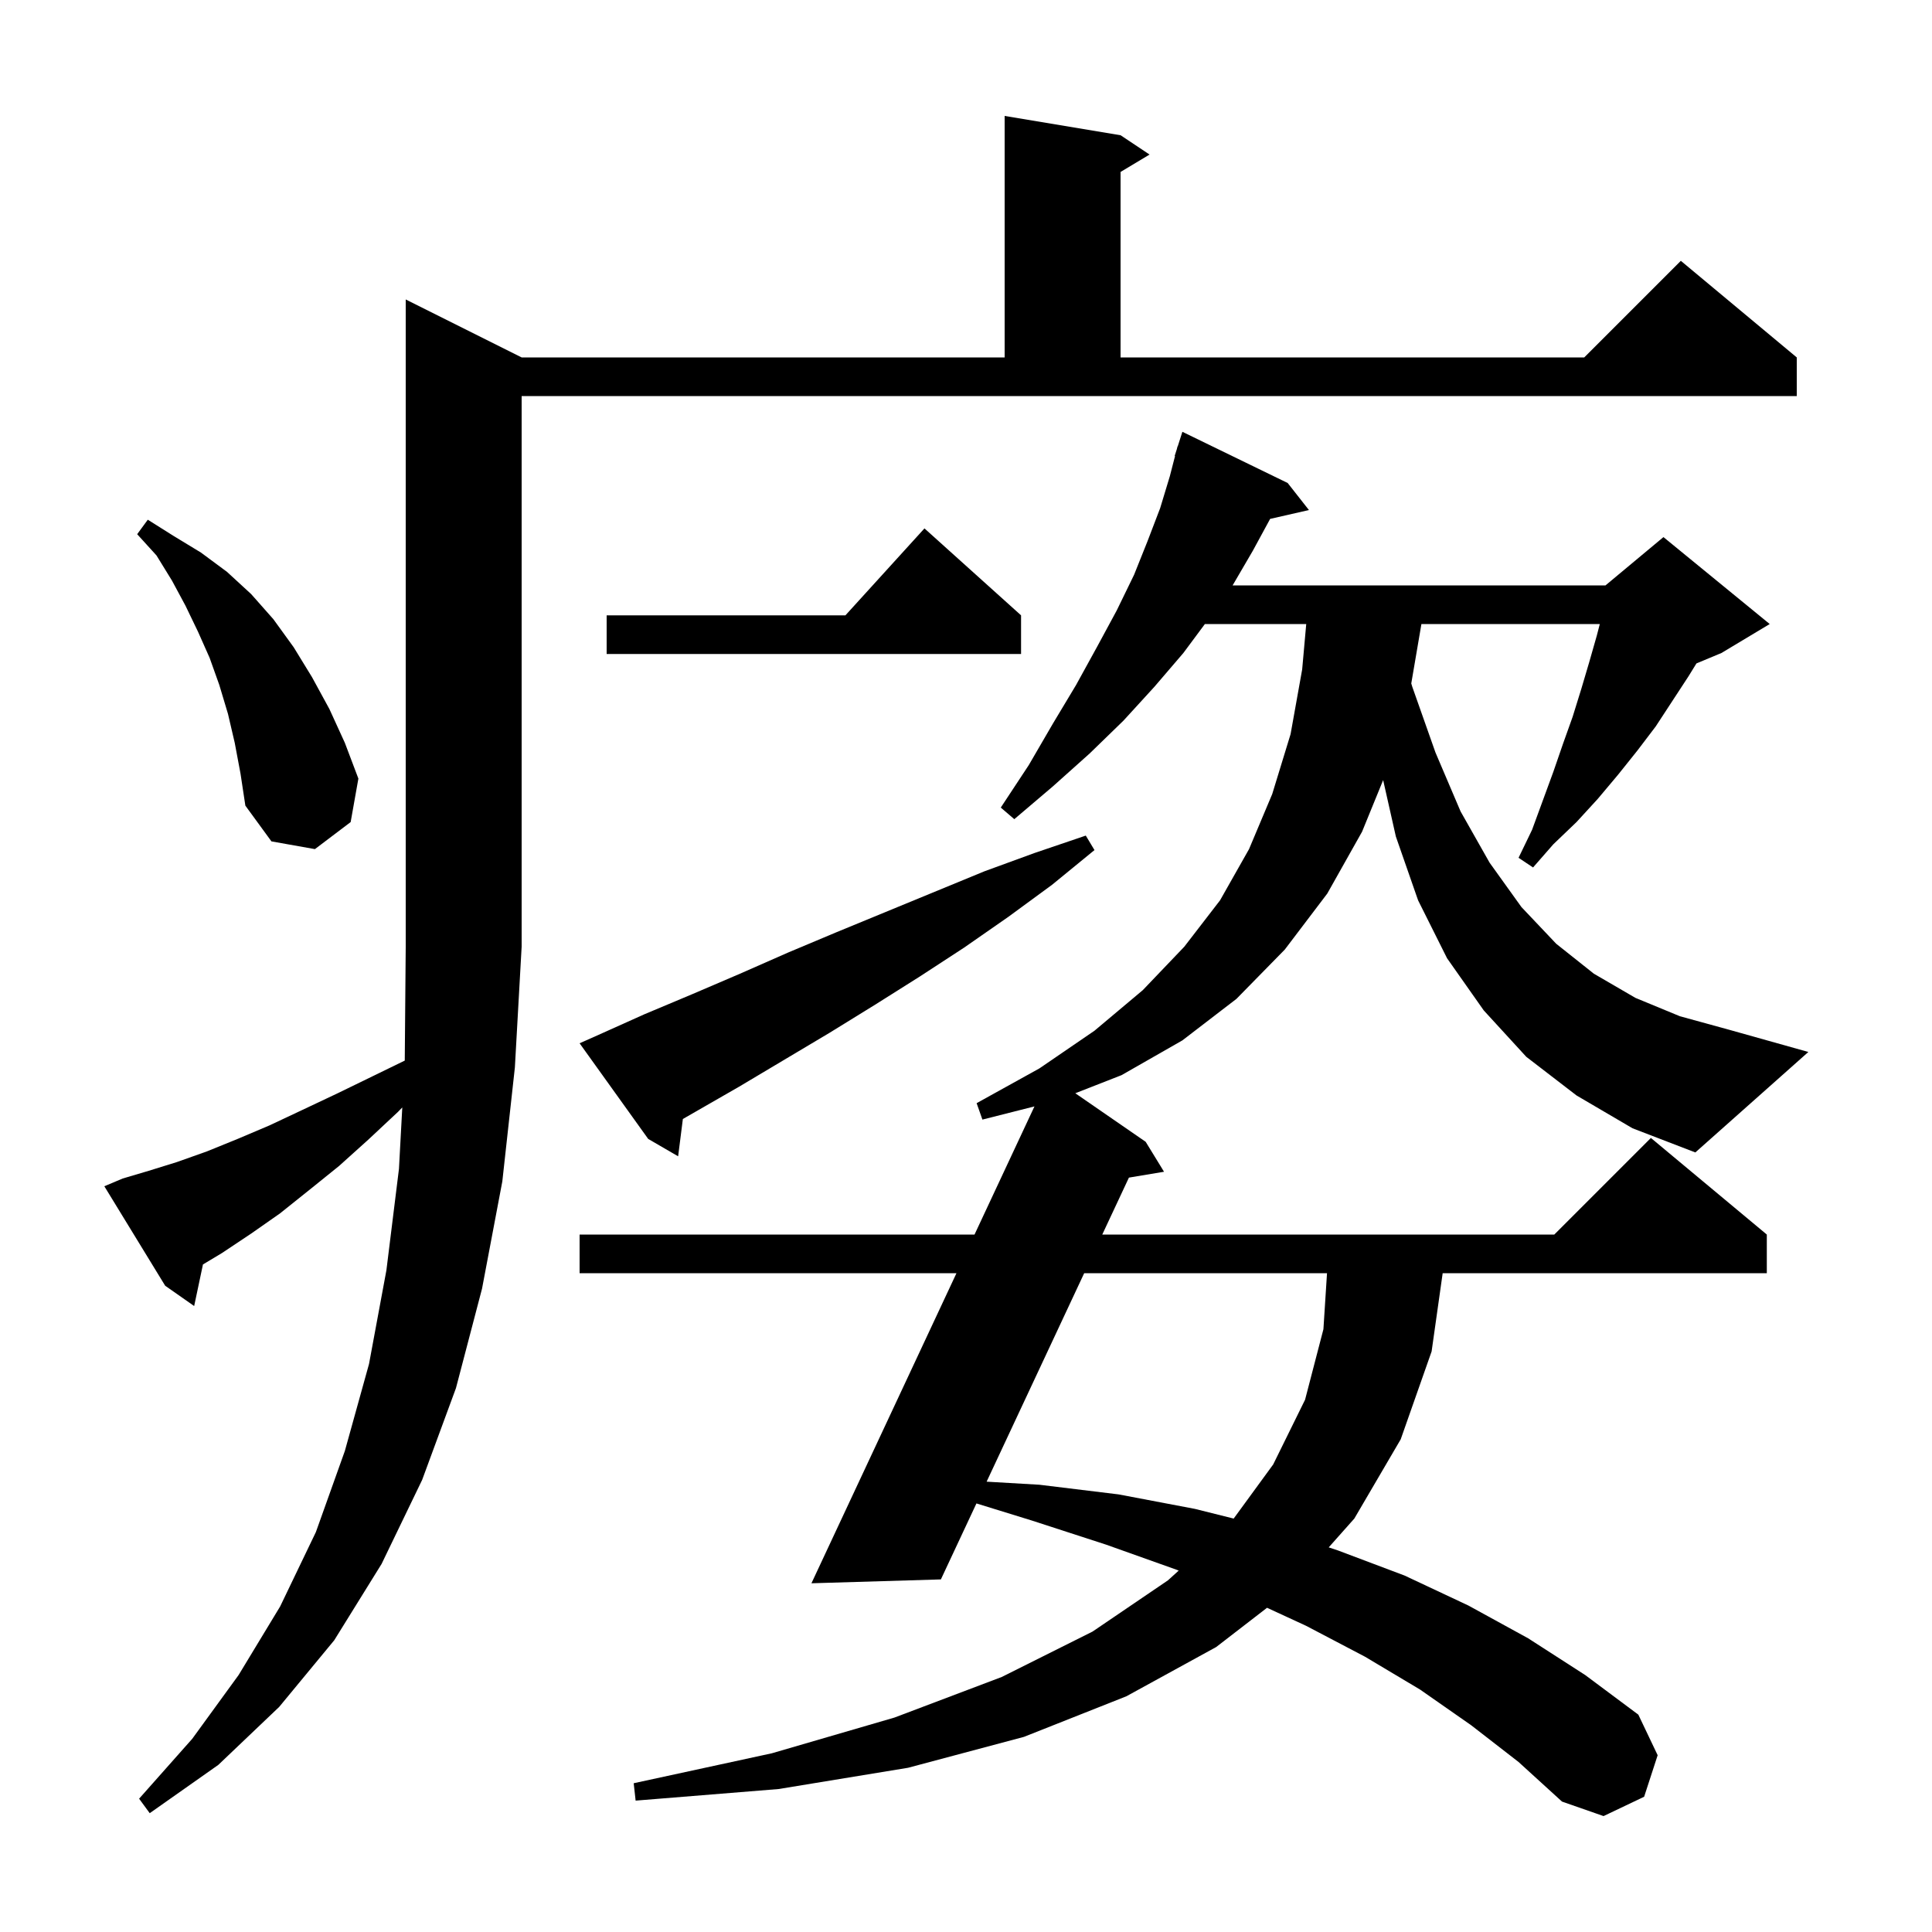
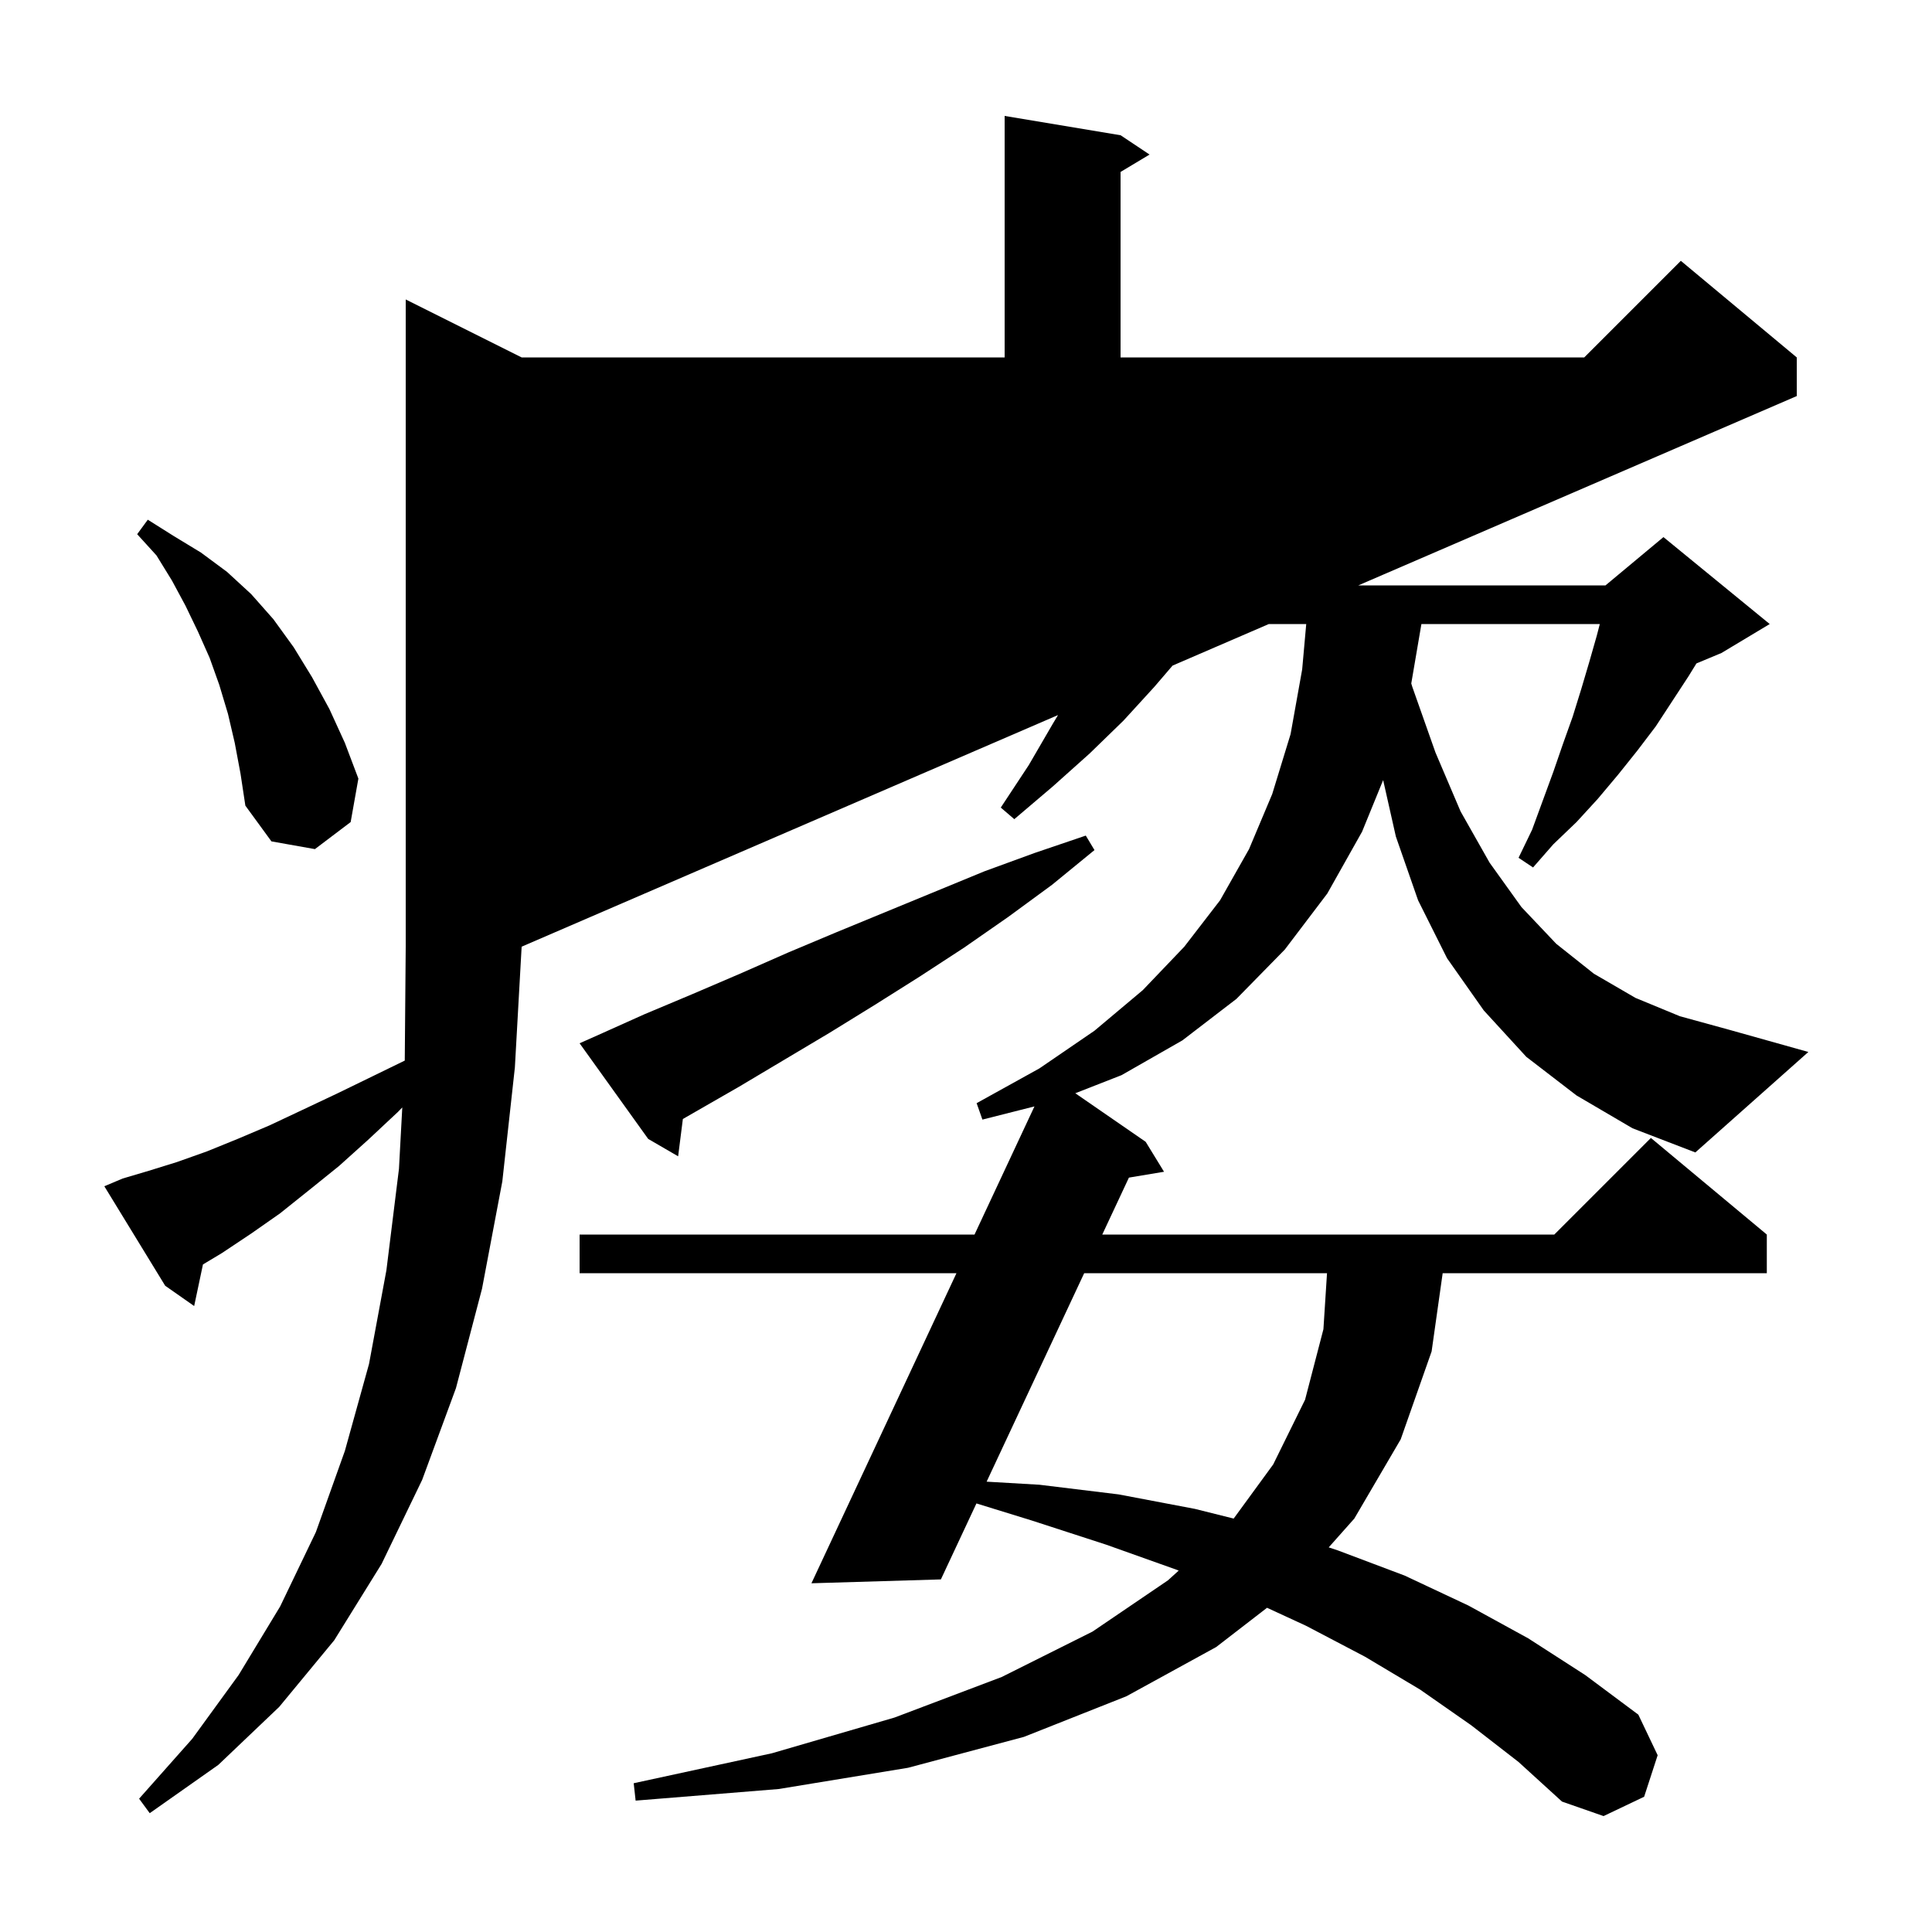
<svg xmlns="http://www.w3.org/2000/svg" version="1.1" baseProfile="full" viewBox="0 0 200 200" width="200" height="200">
  <g fill="black">
-     <path d="M 12.7 122.0 L 15.4 121.2 L 18.3 120.3 L 21.4 119.2 L 24.6 117.9 L 27.9 116.5 L 31.3 114.9 L 34.9 113.2 L 38.6 111.4 L 41.901 109.792 L 42.0 98.0 L 42.0 31.0 L 54.0 37.0 L 104.0 37.0 L 104.0 12.0 L 116.0 14.0 L 119.0 16.0 L 116.0 17.8 L 116.0 37.0 L 164.0 37.0 L 174.0 27.0 L 186.0 37.0 L 186.0 41.0 L 54.0 41.0 L 54.0 98.0 L 53.3 110.5 L 52.0 122.3 L 49.9 133.4 L 47.2 143.7 L 43.7 153.2 L 39.5 161.9 L 34.6 169.8 L 28.9 176.7 L 22.6 182.7 L 15.5 187.7 L 14.4 186.2 L 19.9 180.0 L 24.7 173.4 L 29.0 166.3 L 32.7 158.6 L 35.7 150.2 L 38.2 141.2 L 40.0 131.5 L 41.3 121.0 L 41.644 114.642 L 41.2 115.1 L 38.1 118.0 L 35.1 120.7 L 32.0 123.2 L 29.0 125.6 L 26.0 127.7 L 23.0 129.7 L 21.01 130.894 L 20.1 135.2 L 17.1 133.1 L 10.8 122.8 Z M 112.235 131.8 L 102.135 153.382 L 107.6 153.7 L 115.8 154.7 L 123.7 156.2 L 127.709 157.202 L 131.8 151.6 L 135.1 144.9 L 137.0 137.6 L 137.372 131.8 Z M 61.8 107.2 L 66.7 105.0 L 71.7 102.9 L 76.6 100.8 L 81.6 98.6 L 86.6 96.5 L 101.9 90.2 L 107.1 88.3 L 112.4 86.5 L 113.3 88.0 L 108.9 91.6 L 104.4 94.9 L 99.8 98.1 L 95.2 101.1 L 90.6 104.0 L 85.9 106.9 L 76.5 112.5 L 70.69 115.838 L 70.2 119.7 L 67.1 117.9 L 60.0 108.0 Z M 163.2 113.4 L 158.0 109.4 L 153.6 104.6 L 149.8 99.2 L 146.8 93.2 L 144.5 86.6 L 143.183 80.756 L 141.0 86.1 L 137.4 92.5 L 133.0 98.3 L 128.0 103.4 L 122.4 107.7 L 116.1 111.3 L 111.314 113.173 L 118.6 118.2 L 120.5 121.3 L 116.866 121.906 L 114.107 127.8 L 160.9 127.8 L 170.9 117.8 L 182.9 127.8 L 182.9 131.8 L 149.345 131.8 L 148.2 139.9 L 145.0 149.0 L 140.2 157.2 L 137.549 160.183 L 138.5 160.5 L 145.4 163.1 L 152.0 166.2 L 158.2 169.6 L 164.1 173.4 L 169.6 177.5 L 171.6 181.7 L 170.2 186.0 L 166.0 188.0 L 161.7 186.5 L 157.2 182.4 L 152.3 178.6 L 147.0 174.9 L 141.3 171.5 L 135.2 168.3 L 131.163 166.437 L 125.9 170.5 L 116.6 175.6 L 106.0 179.8 L 94.0 183.0 L 80.6 185.2 L 65.8 186.4 L 65.6 184.6 L 79.9 181.5 L 92.6 177.8 L 103.7 173.6 L 113.1 168.9 L 120.9 163.6 L 122.018 162.588 L 121.8 162.5 L 114.5 159.9 L 106.8 157.4 L 101.081 155.635 L 97.4 163.5 L 84.0 163.9 L 99.013 131.8 L 60.0 131.8 L 60.0 127.8 L 100.883 127.8 L 107.087 114.535 L 101.7 115.9 L 101.1 114.2 L 107.6 110.6 L 113.3 106.7 L 118.3 102.5 L 122.6 98.0 L 126.3 93.2 L 129.3 87.9 L 131.7 82.2 L 133.6 76.0 L 134.8 69.3 L 135.221 64.6 L 124.729 64.6 L 122.5 67.6 L 119.5 71.1 L 116.3 74.6 L 112.8 78.0 L 109.0 81.4 L 105.0 84.8 L 103.6 83.6 L 106.5 79.2 L 109.0 74.9 L 111.4 70.9 L 113.6 66.9 L 115.6 63.2 L 117.4 59.5 L 118.8 56.0 L 120.1 52.6 L 121.1 49.3 L 121.639 47.209 L 121.6 47.2 L 121.817 46.523 L 121.9 46.2 L 121.918 46.206 L 122.4 44.7 L 133.3 50.0 L 135.5 52.8 L 131.483 53.716 L 129.7 57.0 L 127.6 60.6 L 166.2 60.6 L 172.2 55.6 L 183.2 64.6 L 178.2 67.6 L 175.614 68.678 L 174.8 70.0 L 171.4 75.2 L 169.5 77.7 L 167.5 80.2 L 165.4 82.7 L 163.2 85.1 L 160.8 87.4 L 158.7 89.8 L 157.2 88.8 L 158.6 85.9 L 160.8 79.9 L 161.8 77.0 L 162.8 74.2 L 163.7 71.3 L 164.5 68.6 L 165.3 65.8 L 165.611 64.6 L 147.144 64.6 L 146.094 70.75 L 146.2 71.1 L 148.6 77.9 L 151.2 84.0 L 154.2 89.3 L 157.5 93.9 L 161.1 97.7 L 165.0 100.8 L 169.3 103.3 L 173.9 105.2 L 179.0 106.6 L 187.2 108.9 L 175.5 119.3 L 169.0 116.8 Z M 24.3 76.9 L 23.6 73.9 L 22.7 70.9 L 21.7 68.1 L 20.5 65.4 L 19.2 62.7 L 17.8 60.1 L 16.2 57.5 L 14.2 55.3 L 15.3 53.8 L 18.0 55.5 L 20.8 57.2 L 23.5 59.2 L 26.0 61.5 L 28.3 64.1 L 30.4 67.0 L 32.3 70.1 L 34.1 73.4 L 35.7 76.9 L 37.1 80.6 L 36.3 85.1 L 32.6 87.9 L 28.1 87.1 L 25.4 83.4 L 24.9 80.1 Z M 105.7 63.7 L 105.7 67.7 L 62.8 67.7 L 62.8 63.7 L 87.518 63.7 L 95.7 54.7 Z " />
+     <path d="M 12.7 122.0 L 15.4 121.2 L 18.3 120.3 L 21.4 119.2 L 24.6 117.9 L 27.9 116.5 L 31.3 114.9 L 34.9 113.2 L 38.6 111.4 L 41.901 109.792 L 42.0 98.0 L 42.0 31.0 L 54.0 37.0 L 104.0 37.0 L 104.0 12.0 L 116.0 14.0 L 119.0 16.0 L 116.0 17.8 L 116.0 37.0 L 164.0 37.0 L 174.0 27.0 L 186.0 37.0 L 186.0 41.0 L 54.0 98.0 L 53.3 110.5 L 52.0 122.3 L 49.9 133.4 L 47.2 143.7 L 43.7 153.2 L 39.5 161.9 L 34.6 169.8 L 28.9 176.7 L 22.6 182.7 L 15.5 187.7 L 14.4 186.2 L 19.9 180.0 L 24.7 173.4 L 29.0 166.3 L 32.7 158.6 L 35.7 150.2 L 38.2 141.2 L 40.0 131.5 L 41.3 121.0 L 41.644 114.642 L 41.2 115.1 L 38.1 118.0 L 35.1 120.7 L 32.0 123.2 L 29.0 125.6 L 26.0 127.7 L 23.0 129.7 L 21.01 130.894 L 20.1 135.2 L 17.1 133.1 L 10.8 122.8 Z M 112.235 131.8 L 102.135 153.382 L 107.6 153.7 L 115.8 154.7 L 123.7 156.2 L 127.709 157.202 L 131.8 151.6 L 135.1 144.9 L 137.0 137.6 L 137.372 131.8 Z M 61.8 107.2 L 66.7 105.0 L 71.7 102.9 L 76.6 100.8 L 81.6 98.6 L 86.6 96.5 L 101.9 90.2 L 107.1 88.3 L 112.4 86.5 L 113.3 88.0 L 108.9 91.6 L 104.4 94.9 L 99.8 98.1 L 95.2 101.1 L 90.6 104.0 L 85.9 106.9 L 76.5 112.5 L 70.69 115.838 L 70.2 119.7 L 67.1 117.9 L 60.0 108.0 Z M 163.2 113.4 L 158.0 109.4 L 153.6 104.6 L 149.8 99.2 L 146.8 93.2 L 144.5 86.6 L 143.183 80.756 L 141.0 86.1 L 137.4 92.5 L 133.0 98.3 L 128.0 103.4 L 122.4 107.7 L 116.1 111.3 L 111.314 113.173 L 118.6 118.2 L 120.5 121.3 L 116.866 121.906 L 114.107 127.8 L 160.9 127.8 L 170.9 117.8 L 182.9 127.8 L 182.9 131.8 L 149.345 131.8 L 148.2 139.9 L 145.0 149.0 L 140.2 157.2 L 137.549 160.183 L 138.5 160.5 L 145.4 163.1 L 152.0 166.2 L 158.2 169.6 L 164.1 173.4 L 169.6 177.5 L 171.6 181.7 L 170.2 186.0 L 166.0 188.0 L 161.7 186.5 L 157.2 182.4 L 152.3 178.6 L 147.0 174.9 L 141.3 171.5 L 135.2 168.3 L 131.163 166.437 L 125.9 170.5 L 116.6 175.6 L 106.0 179.8 L 94.0 183.0 L 80.6 185.2 L 65.8 186.4 L 65.6 184.6 L 79.9 181.5 L 92.6 177.8 L 103.7 173.6 L 113.1 168.9 L 120.9 163.6 L 122.018 162.588 L 121.8 162.5 L 114.5 159.9 L 106.8 157.4 L 101.081 155.635 L 97.4 163.5 L 84.0 163.9 L 99.013 131.8 L 60.0 131.8 L 60.0 127.8 L 100.883 127.8 L 107.087 114.535 L 101.7 115.9 L 101.1 114.2 L 107.6 110.6 L 113.3 106.7 L 118.3 102.5 L 122.6 98.0 L 126.3 93.2 L 129.3 87.9 L 131.7 82.2 L 133.6 76.0 L 134.8 69.3 L 135.221 64.6 L 124.729 64.6 L 122.5 67.6 L 119.5 71.1 L 116.3 74.6 L 112.8 78.0 L 109.0 81.4 L 105.0 84.8 L 103.6 83.6 L 106.5 79.2 L 109.0 74.9 L 111.4 70.9 L 113.6 66.9 L 115.6 63.2 L 117.4 59.5 L 118.8 56.0 L 120.1 52.6 L 121.1 49.3 L 121.639 47.209 L 121.6 47.2 L 121.817 46.523 L 121.9 46.2 L 121.918 46.206 L 122.4 44.7 L 133.3 50.0 L 135.5 52.8 L 131.483 53.716 L 129.7 57.0 L 127.6 60.6 L 166.2 60.6 L 172.2 55.6 L 183.2 64.6 L 178.2 67.6 L 175.614 68.678 L 174.8 70.0 L 171.4 75.2 L 169.5 77.7 L 167.5 80.2 L 165.4 82.7 L 163.2 85.1 L 160.8 87.4 L 158.7 89.8 L 157.2 88.8 L 158.6 85.9 L 160.8 79.9 L 161.8 77.0 L 162.8 74.2 L 163.7 71.3 L 164.5 68.6 L 165.3 65.8 L 165.611 64.6 L 147.144 64.6 L 146.094 70.75 L 146.2 71.1 L 148.6 77.9 L 151.2 84.0 L 154.2 89.3 L 157.5 93.9 L 161.1 97.7 L 165.0 100.8 L 169.3 103.3 L 173.9 105.2 L 179.0 106.6 L 187.2 108.9 L 175.5 119.3 L 169.0 116.8 Z M 24.3 76.9 L 23.6 73.9 L 22.7 70.9 L 21.7 68.1 L 20.5 65.4 L 19.2 62.7 L 17.8 60.1 L 16.2 57.5 L 14.2 55.3 L 15.3 53.8 L 18.0 55.5 L 20.8 57.2 L 23.5 59.2 L 26.0 61.5 L 28.3 64.1 L 30.4 67.0 L 32.3 70.1 L 34.1 73.4 L 35.7 76.9 L 37.1 80.6 L 36.3 85.1 L 32.6 87.9 L 28.1 87.1 L 25.4 83.4 L 24.9 80.1 Z M 105.7 63.7 L 105.7 67.7 L 62.8 67.7 L 62.8 63.7 L 87.518 63.7 L 95.7 54.7 Z " />
  </g>
</svg>